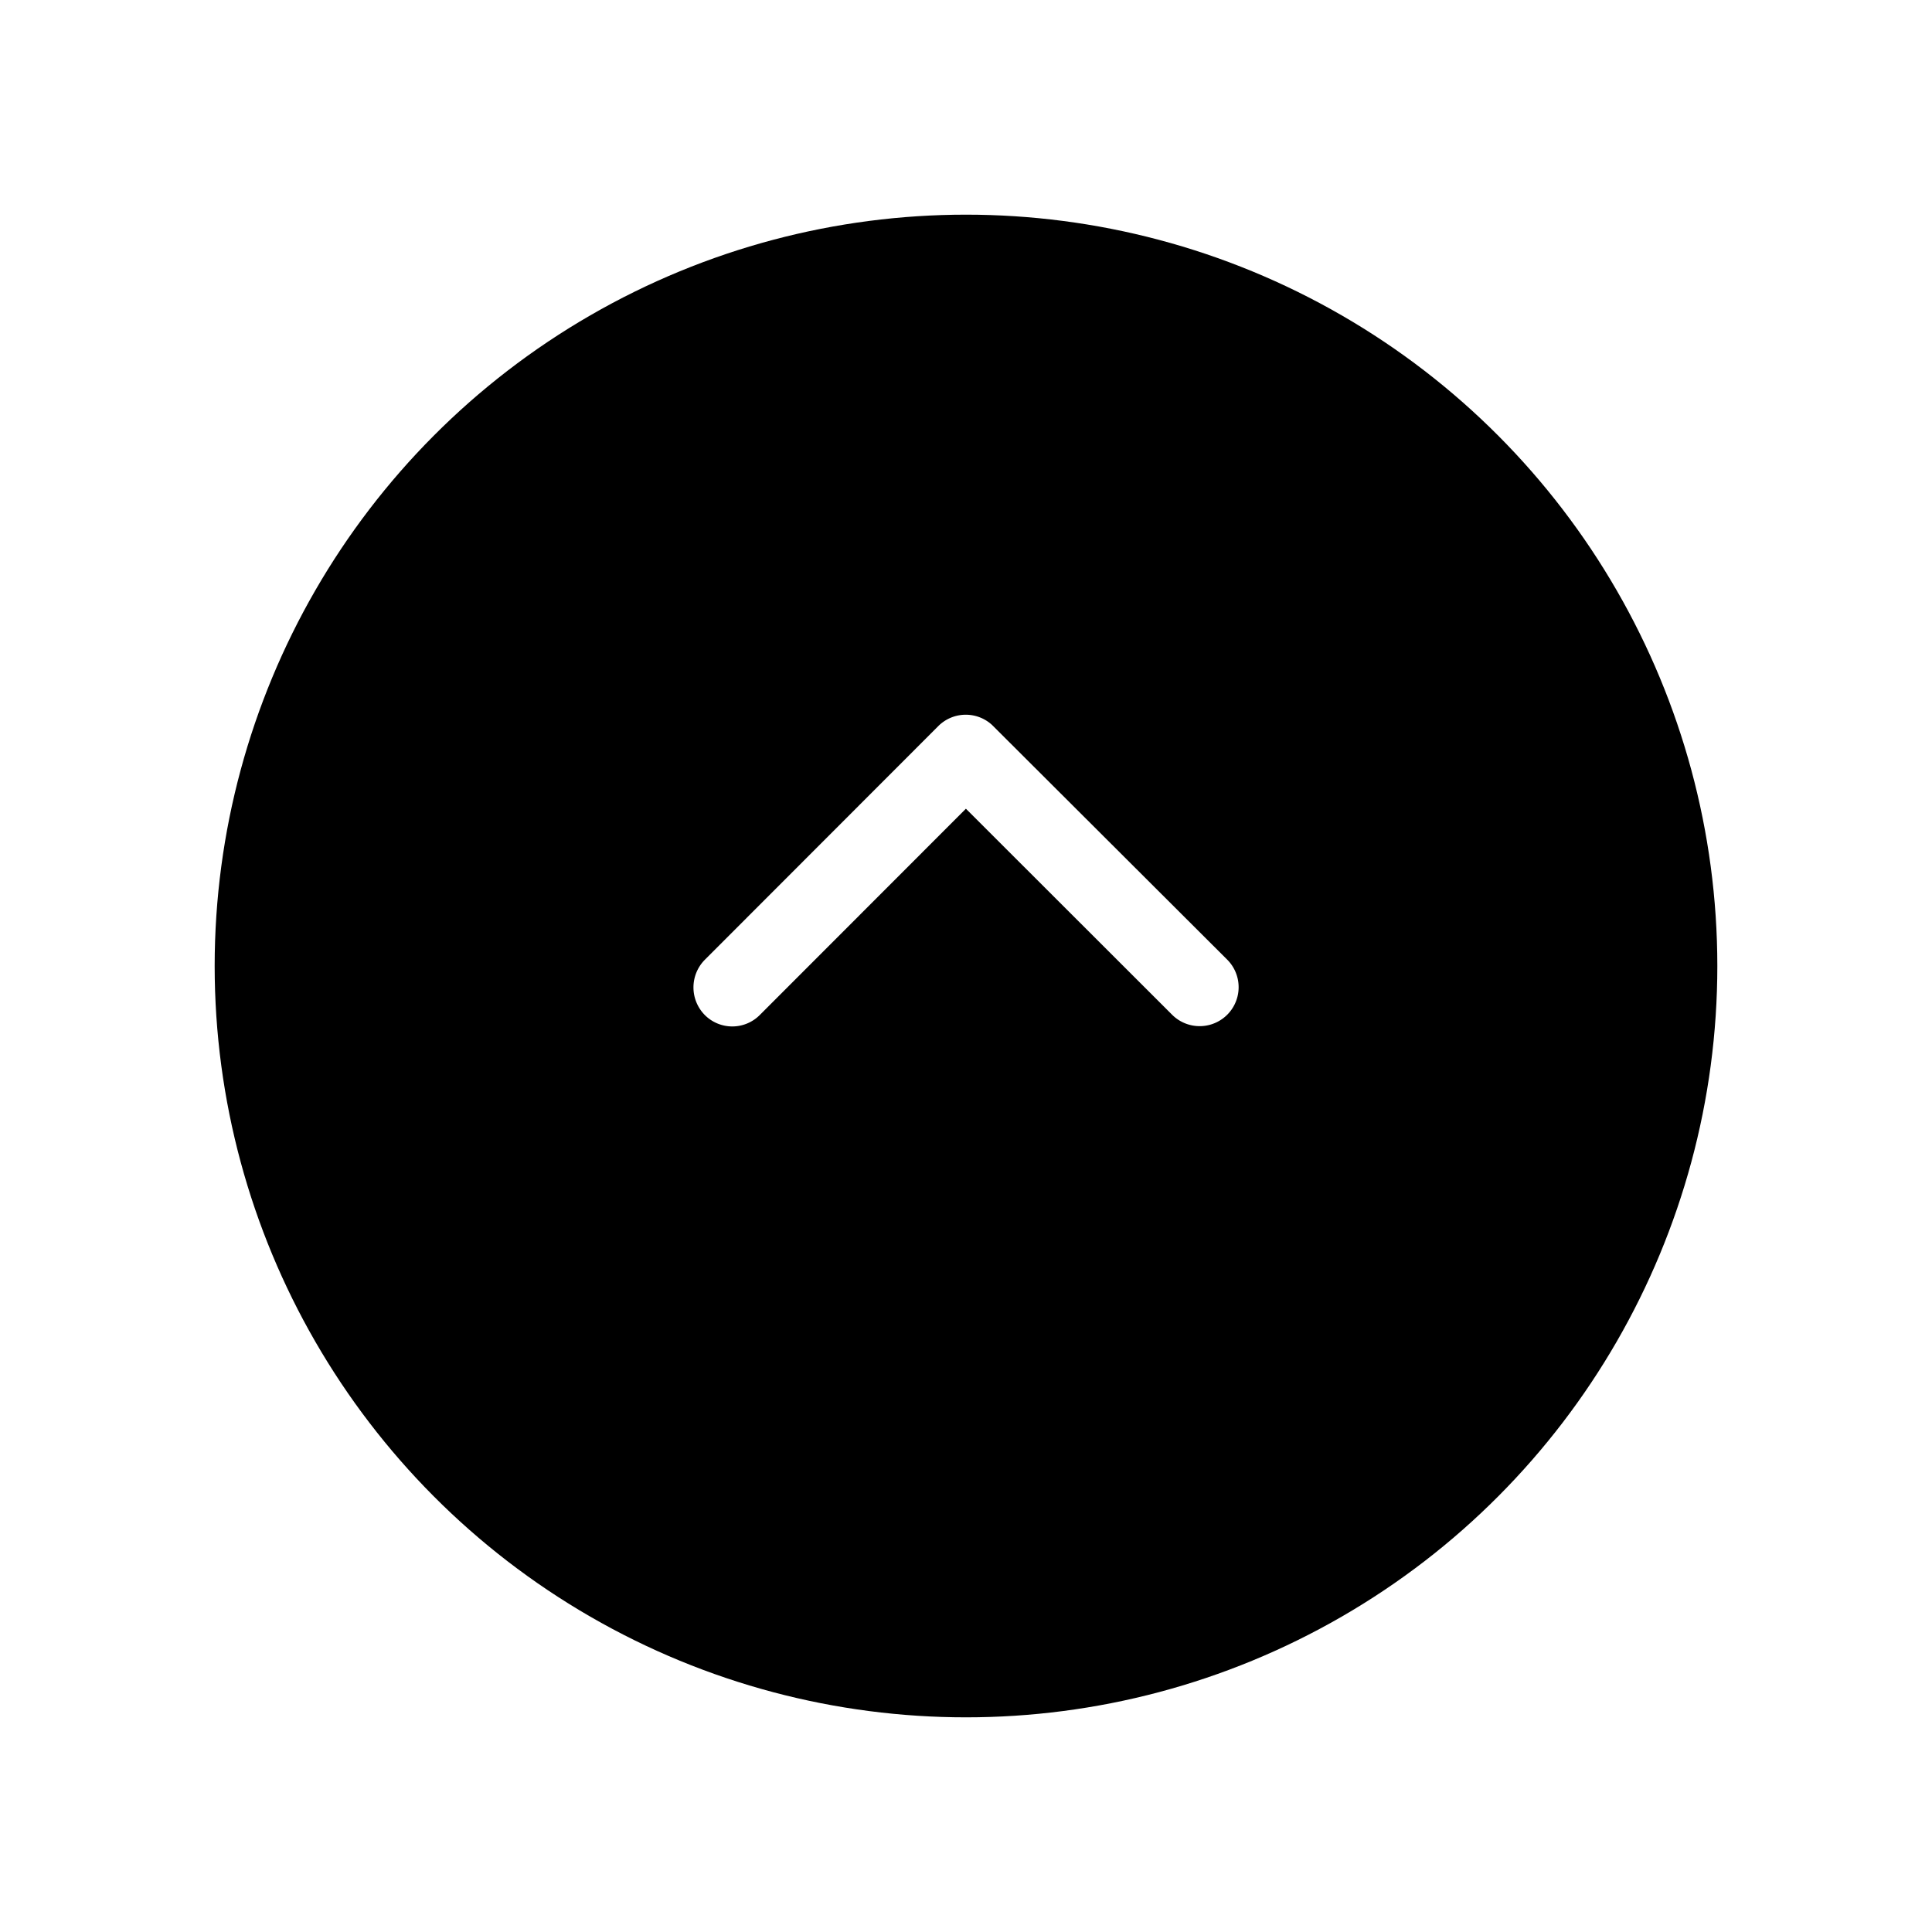
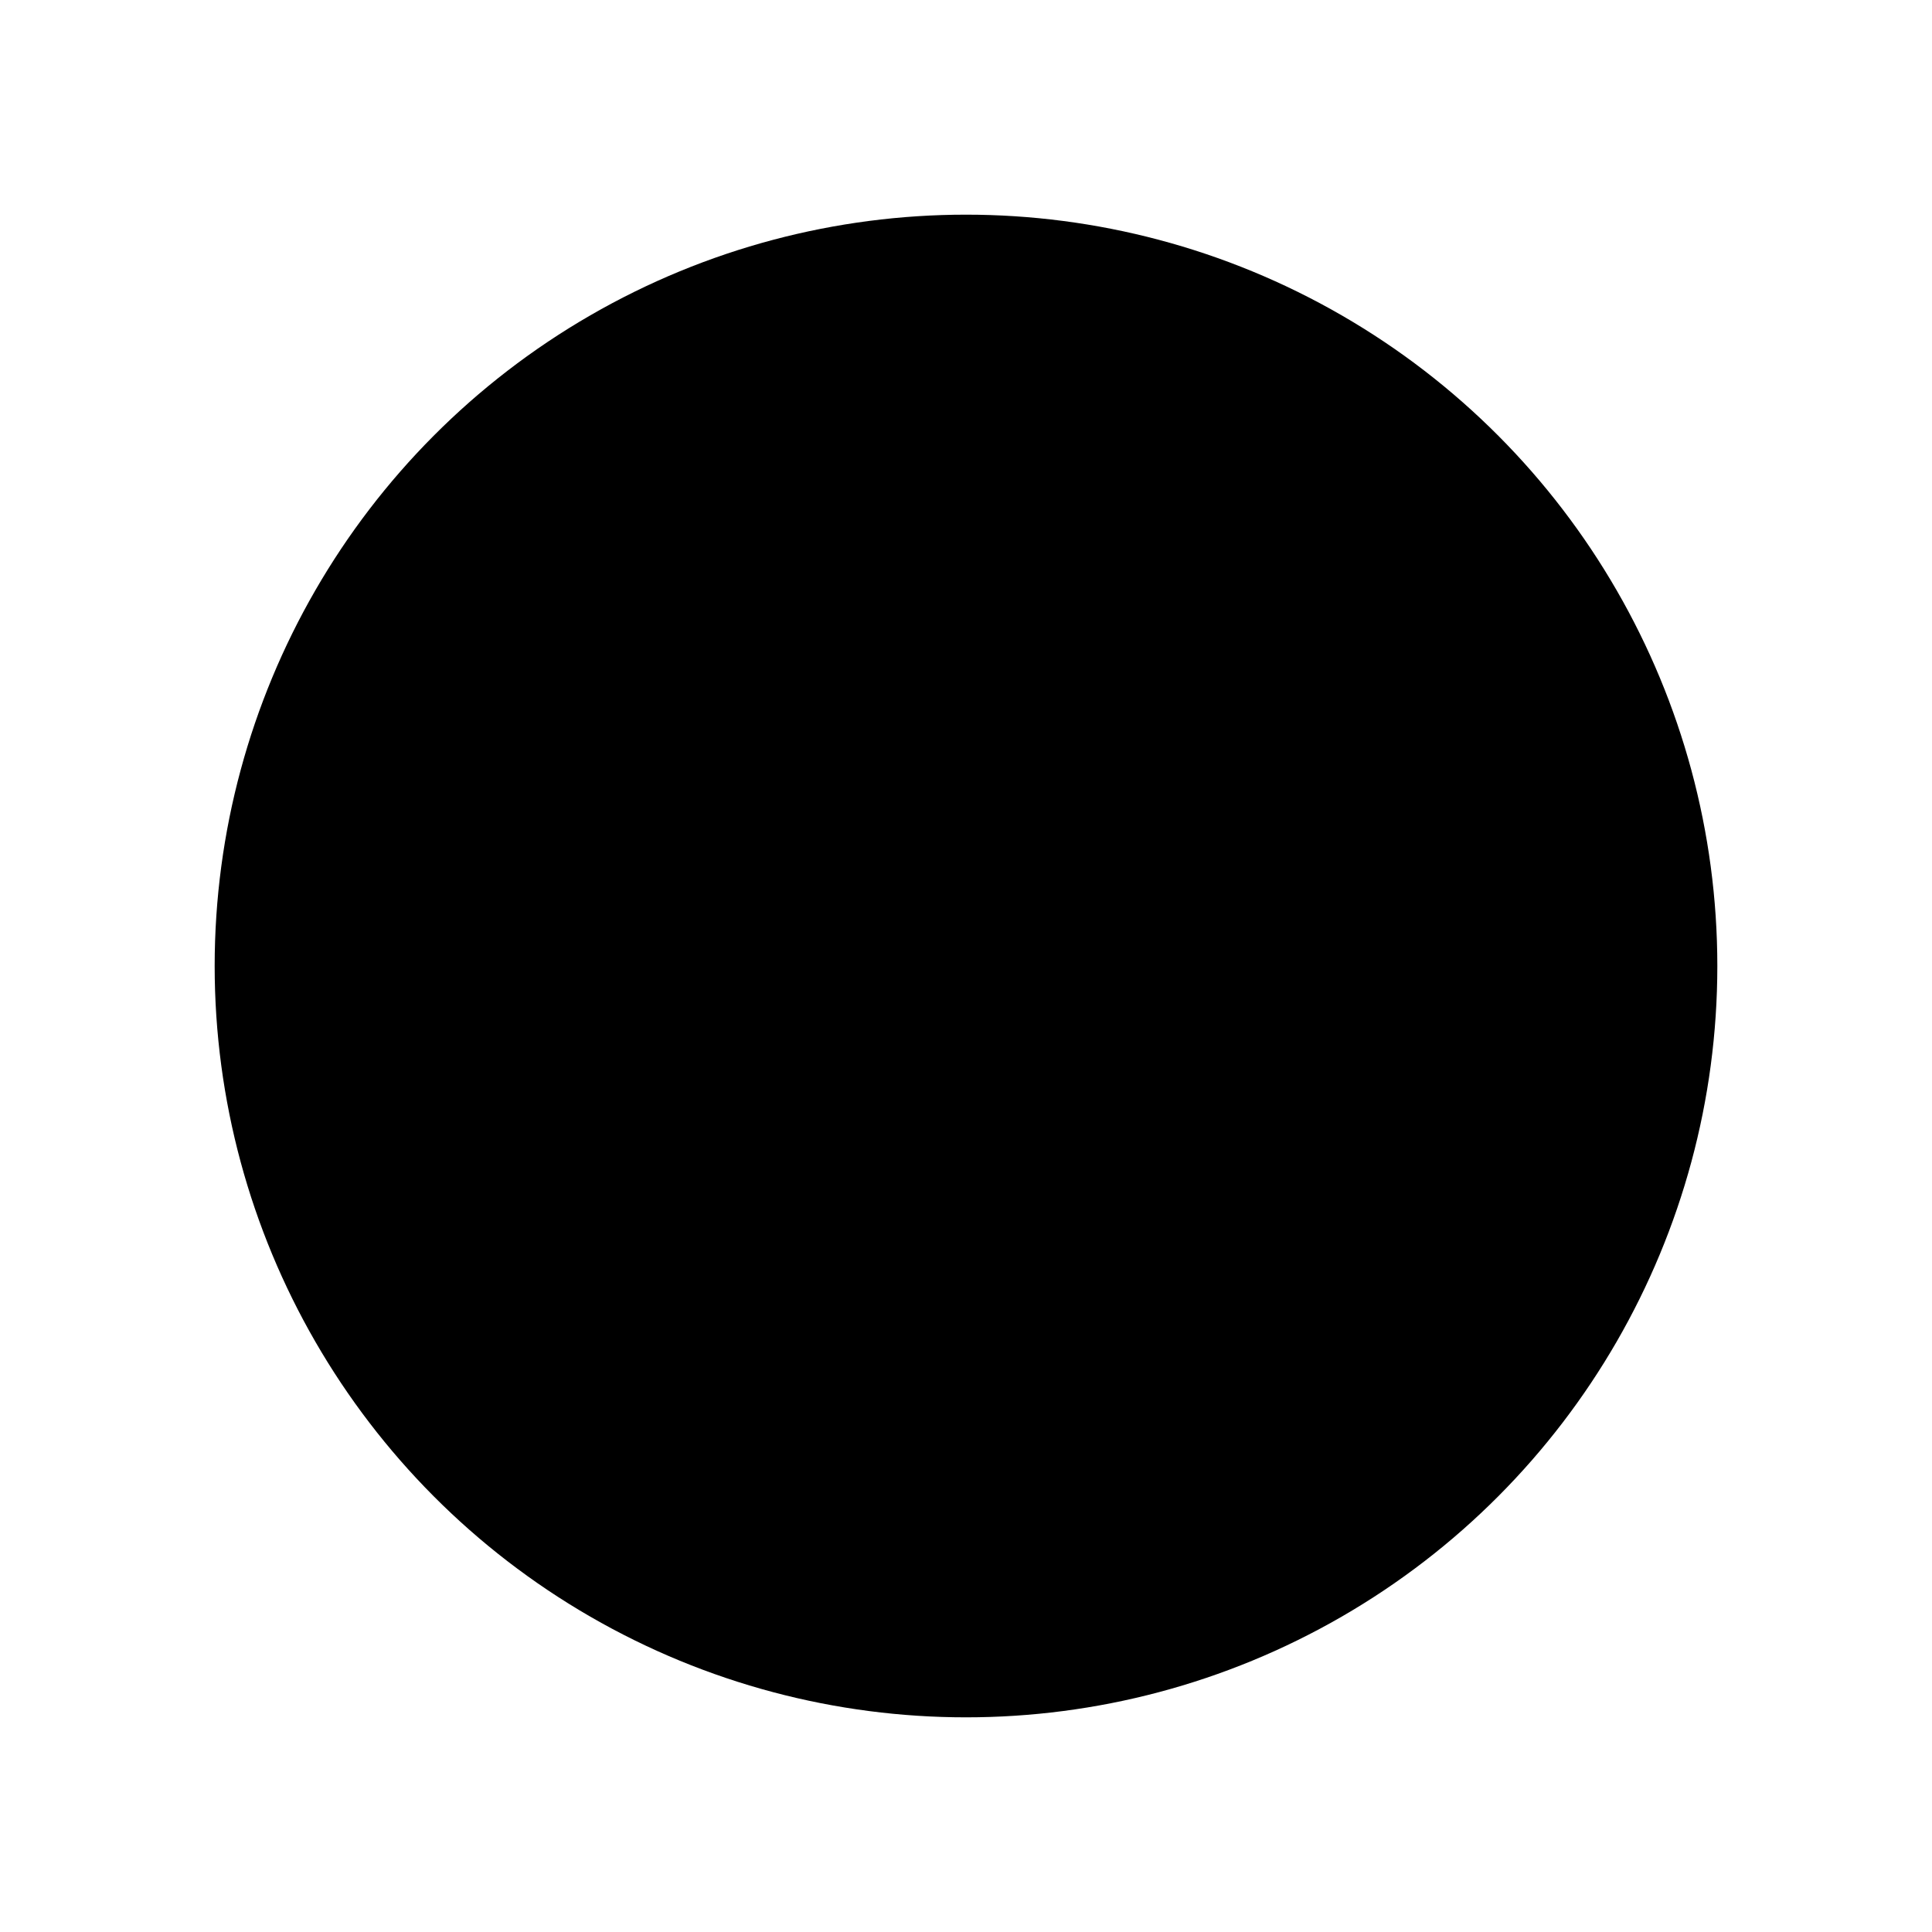
<svg xmlns="http://www.w3.org/2000/svg" width="81" height="81" viewBox="0 0 81 81">
  <defs>
    <filter id="a" x="0" y="0" width="81" height="81" filterUnits="userSpaceOnUse">
      <feOffset dy="3" input="SourceAlpha" />
      <feGaussianBlur stdDeviation="3" result="b" />
      <feFlood flood-opacity="0.161" />
      <feComposite operator="in" in2="b" />
      <feComposite in="SourceGraphic" />
    </filter>
  </defs>
  <g transform="translate(-995 -1862)">
    <g transform="translate(-180 1616)">
      <g transform="matrix(1, 0, 0, 1, 1175, 246)" filter="url(#a)">
        <circle cx="31.5" cy="31.5" r="31.5" transform="translate(9 6)" />
      </g>
    </g>
-     <path d="M20.374,17.619,11.726,8.978a1.626,1.626,0,0,1,0-2.307,1.647,1.647,0,0,1,2.313,0l9.8,9.791a1.63,1.63,0,0,1,.048,2.252l-9.839,9.859a1.633,1.633,0,0,1-2.313-2.307Z" transform="translate(1017.877 1916.28) rotate(-90)" fill="#fff" />
  </g>
</svg>